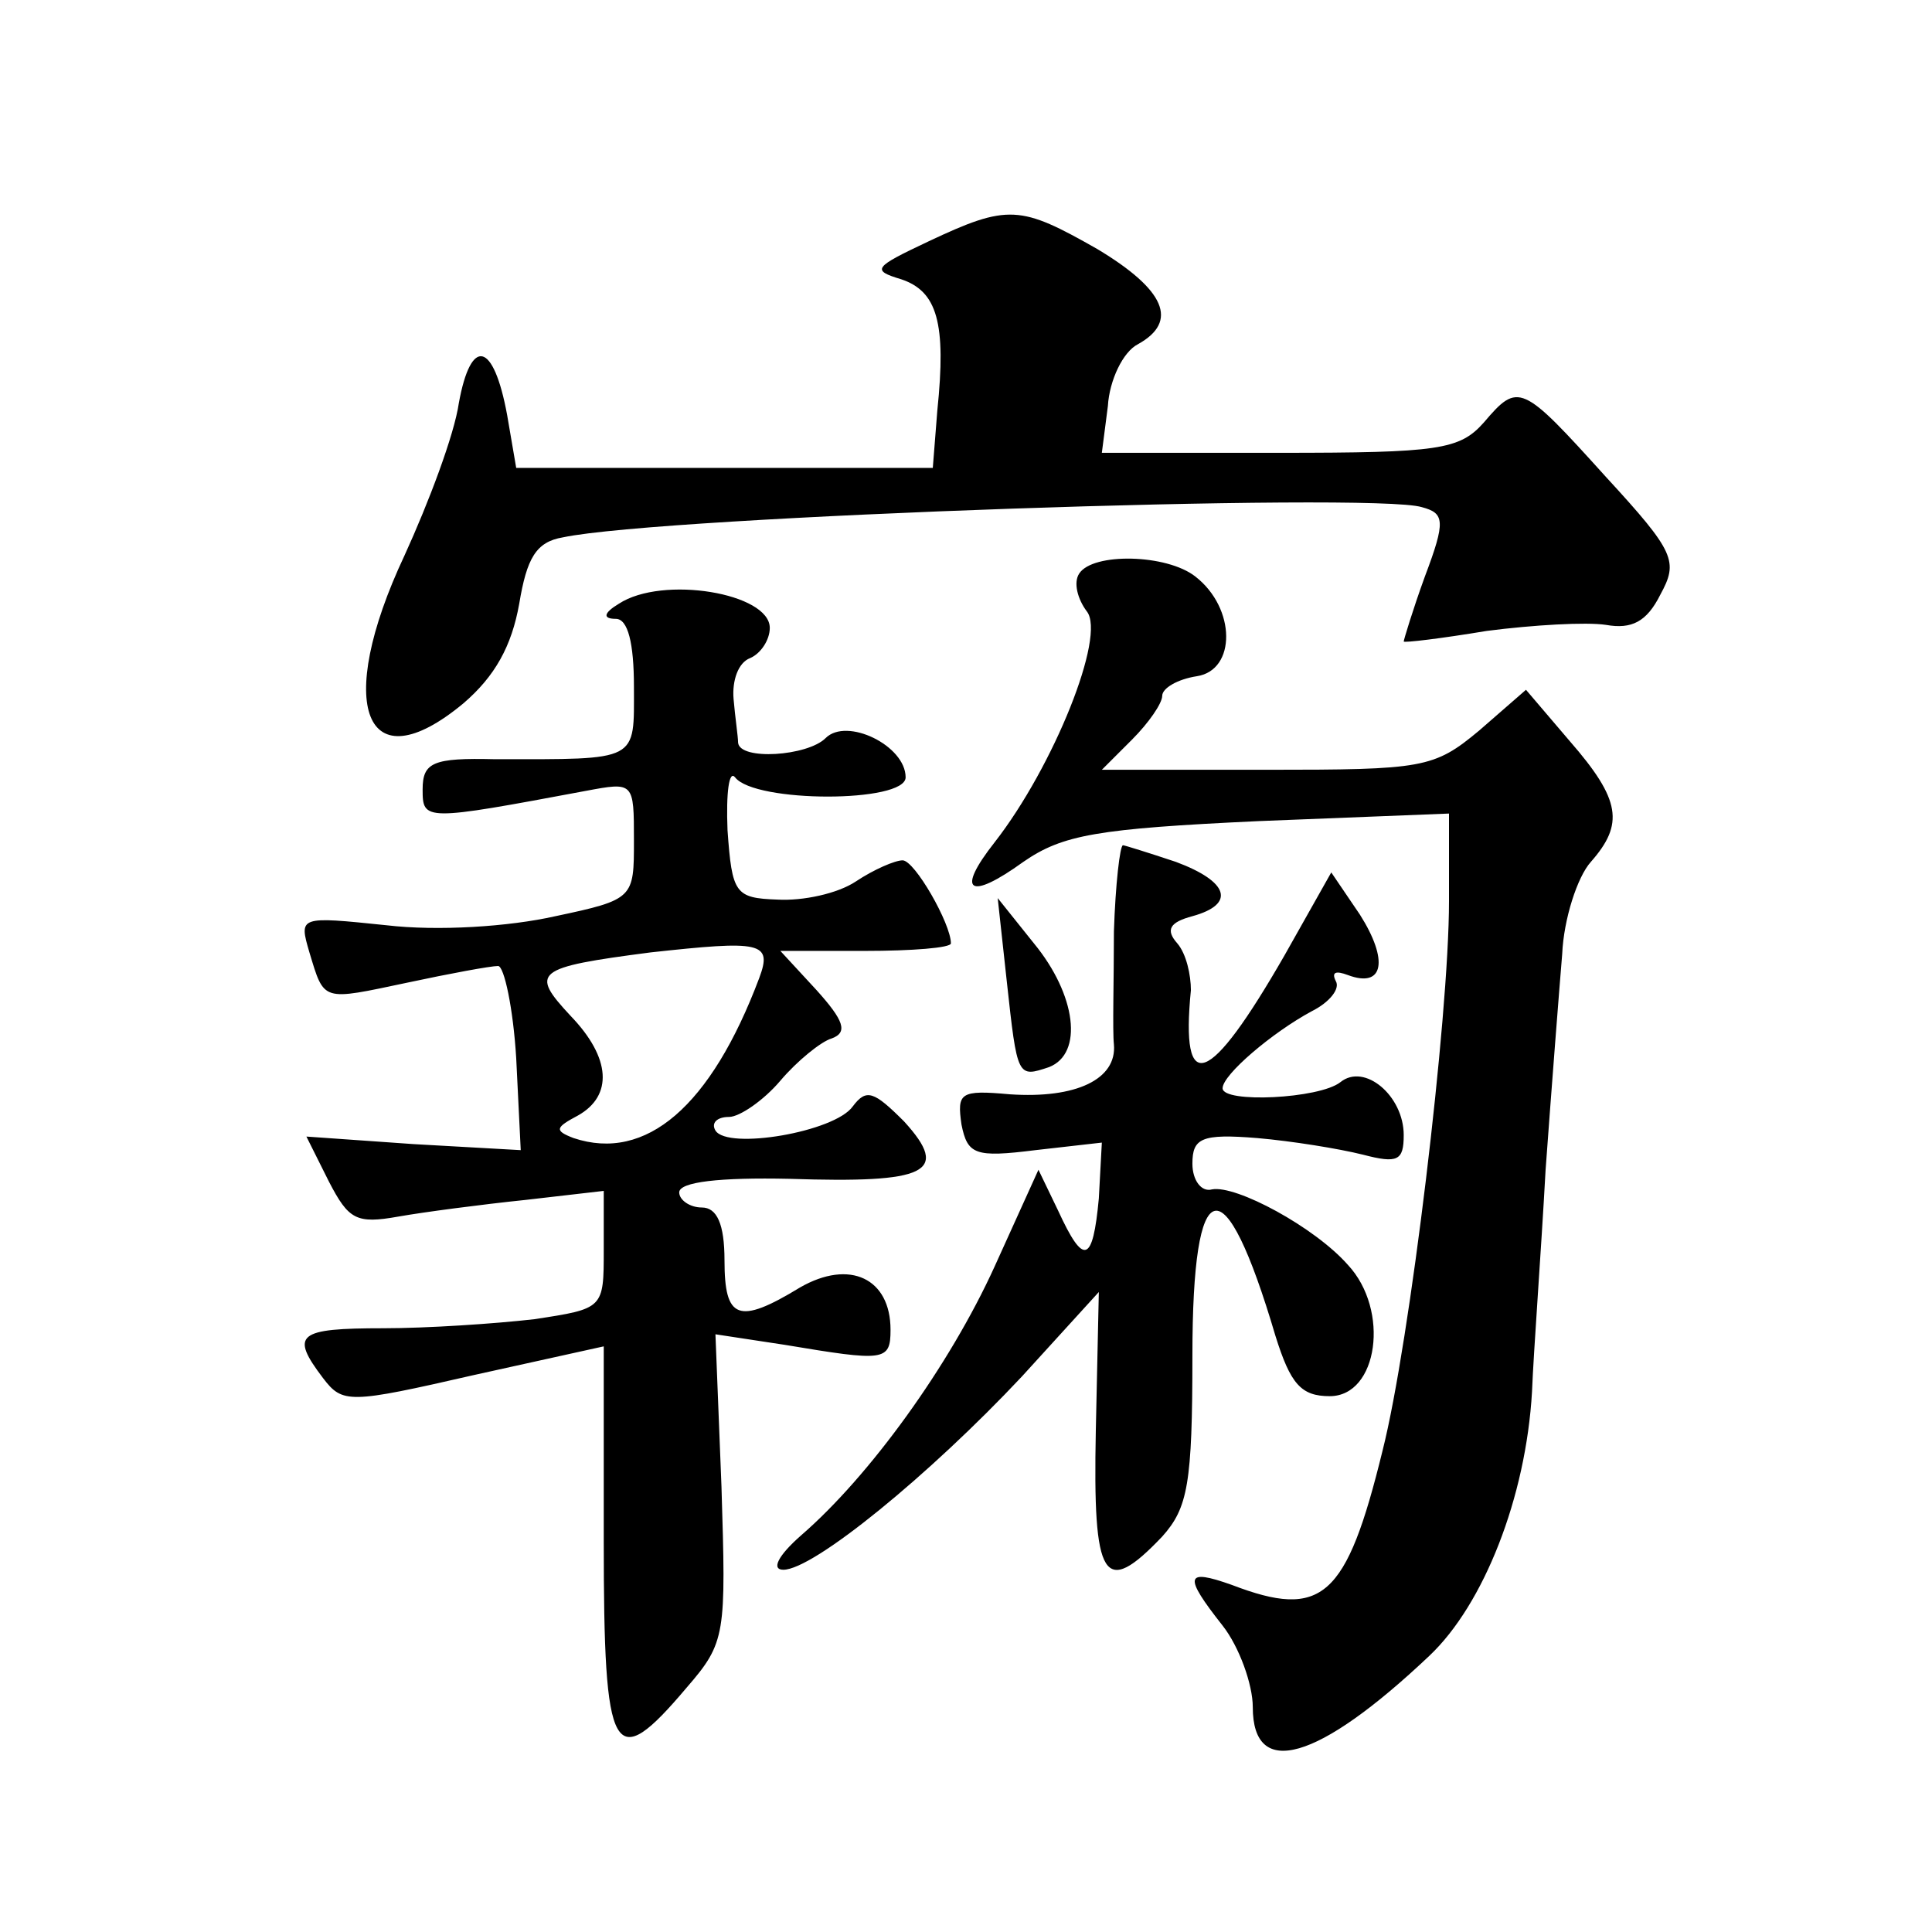
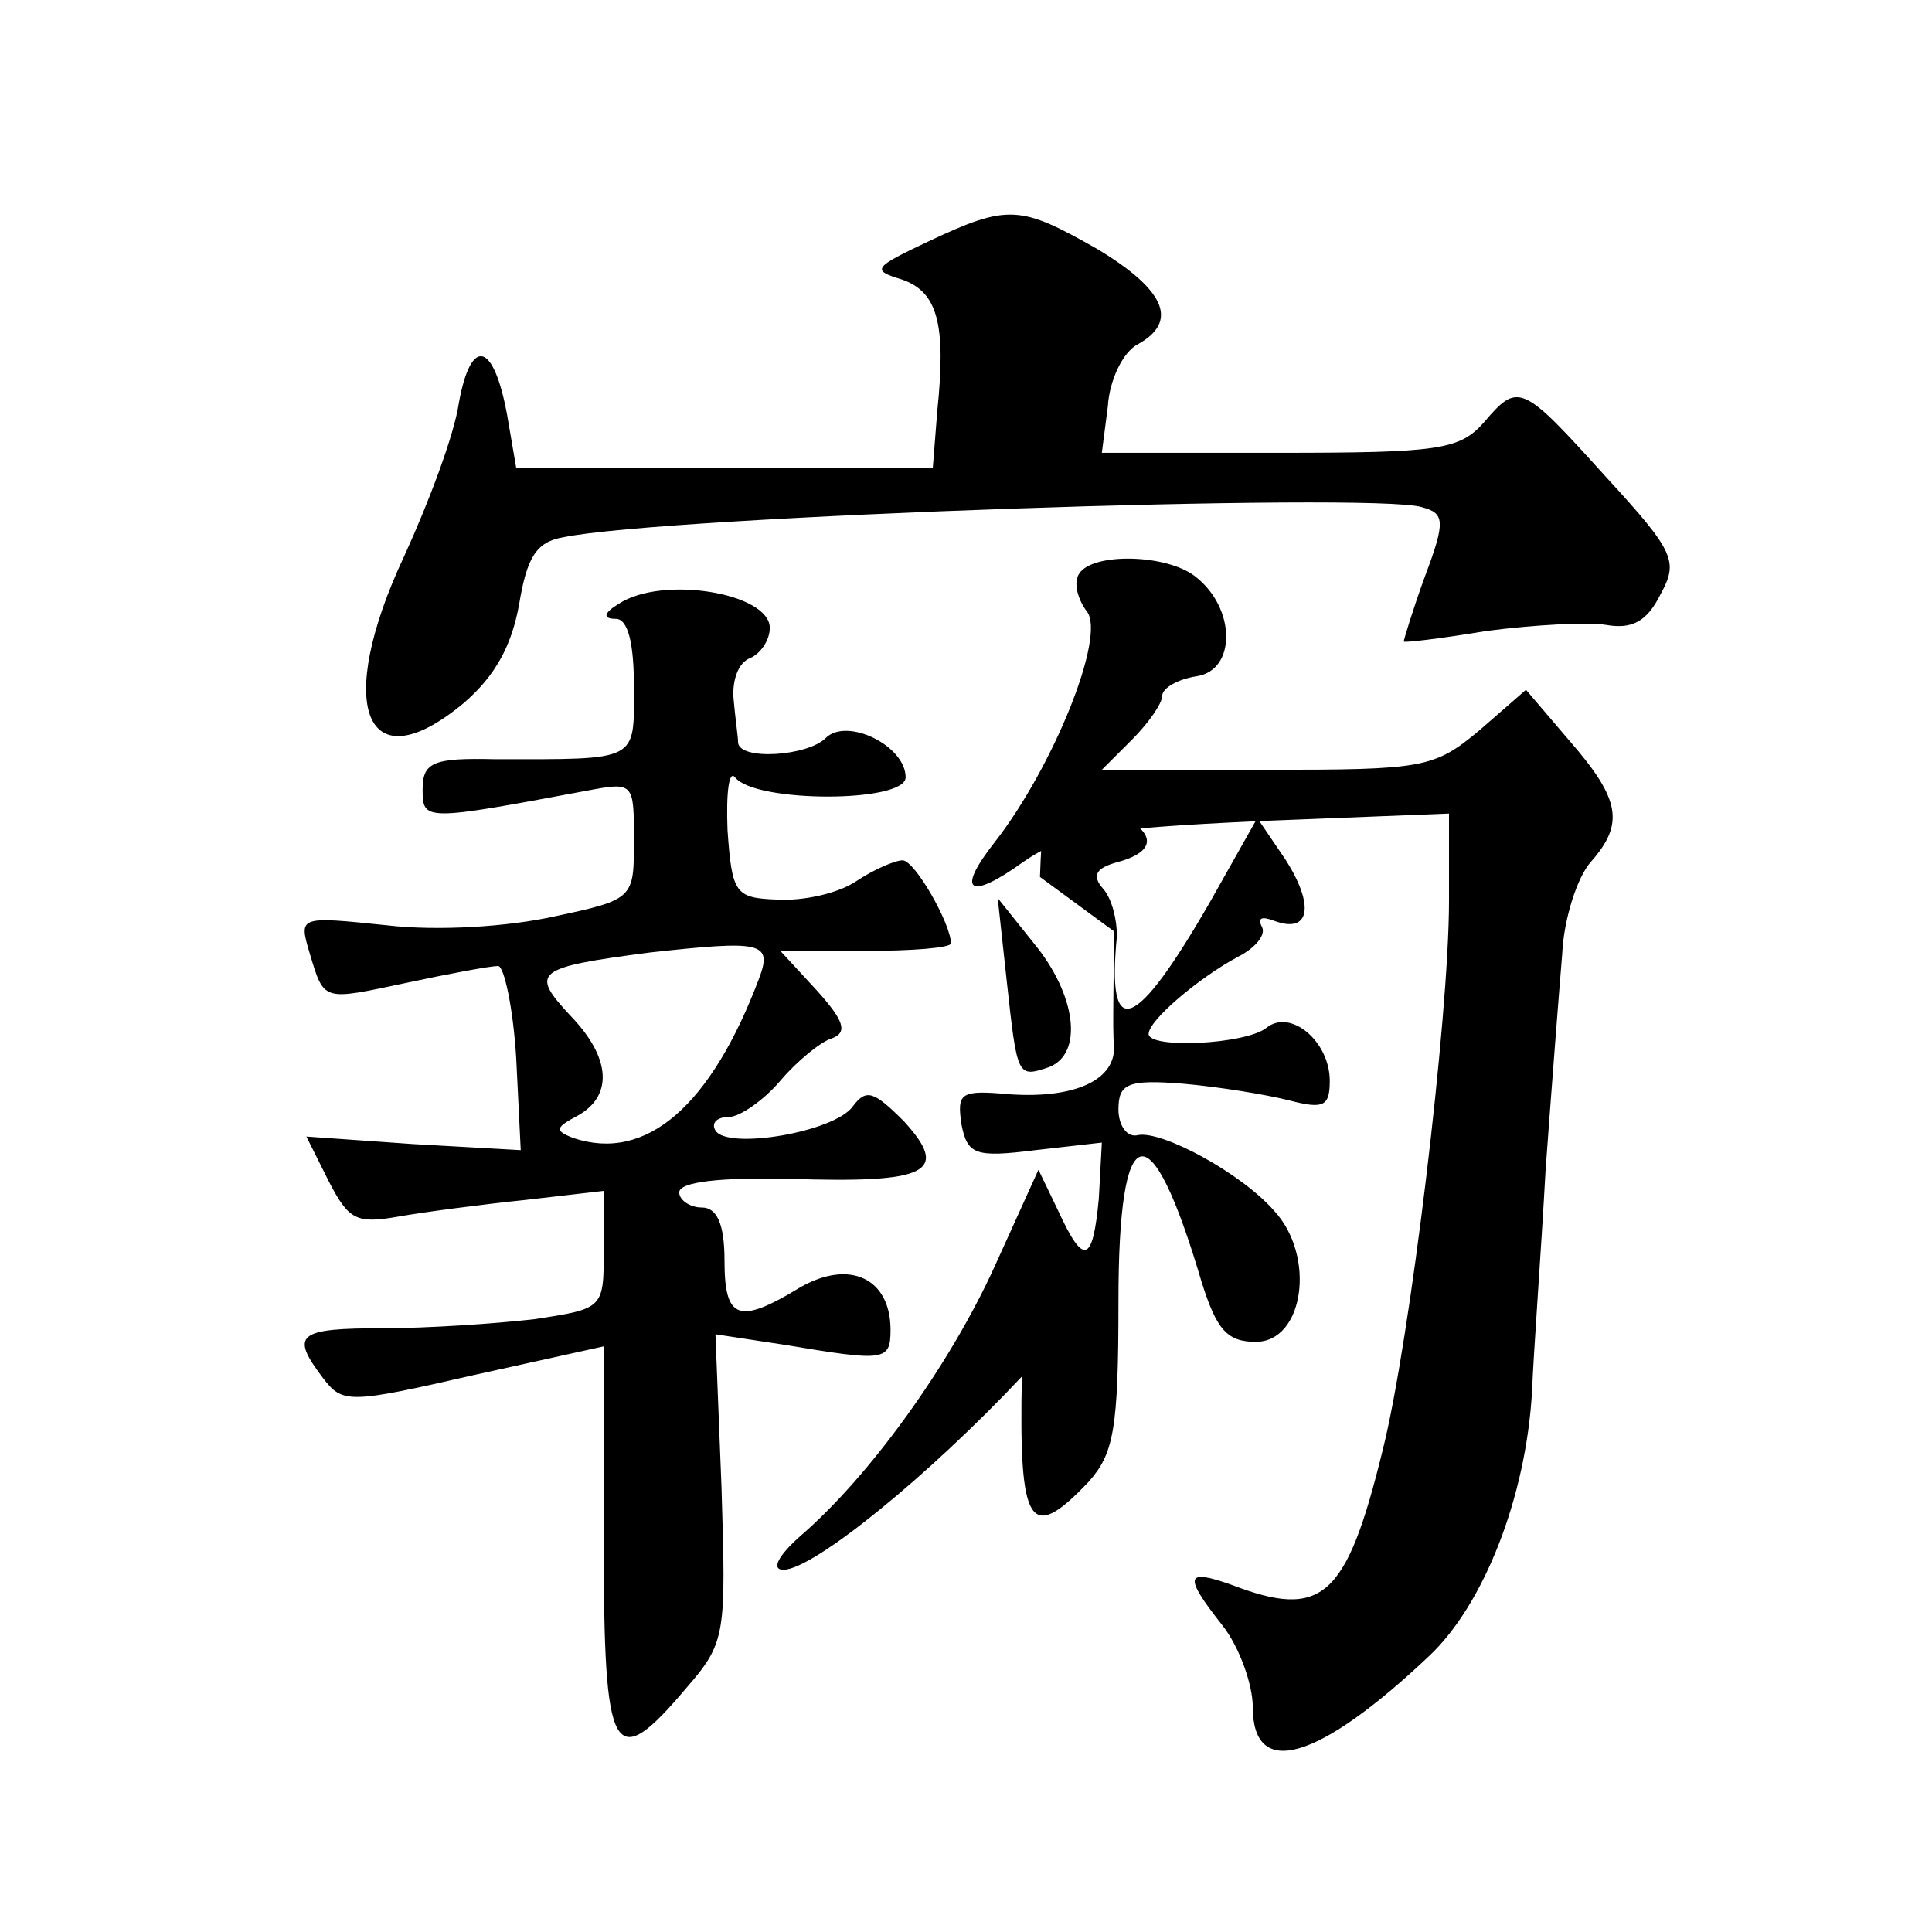
<svg xmlns="http://www.w3.org/2000/svg" version="1.0" width="128pt" height="128pt" viewBox="0 0 128 128" preserveAspectRatio="xMidYMid meet">
  <g transform="translate(0,128) scale(0.1,-0.1)" fill="#0" stroke="none">
-     <path d="M615 1120 c-36 -17 -38 -19 -18 -25 24 -8 30 -29 24 -87 l-3 -38 -138 0 -138 0 -6 35 c-9 49 -24 52 -32 8 -3 -21 -20 -66 -36 -101 -47 -100 -26 -152 39 -98 21 18 32 38 37 66 5 30 11 41 29 44 66 14 537 30 569 20 15 -4 16 -9 2 -46 -8 -22 -14 -42 -14 -43 0 -1 25 2 55 7 31 4 66 6 79 4 17 -3 27 2 36 20 12 22 10 28 -36 78 -56 62 -58 63 -81 36 -16 -18 -30 -20 -135 -20 l-118 0 4 31 c1 17 10 36 20 41 27 15 18 36 -27 63 -51 29 -59 30 -112 5z M715 900 c-4 -6 -1 -17 5 -25 13 -16 -22 -103 -61 -153 -26 -33 -17 -39 19 -13 26 18 49 22 156 27 l126 5 0 -58 c0 -77 -26 -293 -44 -364 -24 -98 -40 -112 -100 -89 -31 11 -32 6 -6 -27 11 -14 20 -39 20 -54 0 -48 43 -36 117 34 36 34 64 105 68 175 1 26 6 92 9 147 4 55 9 119 11 143 1 23 10 51 19 61 22 25 20 41 -14 80 l-29 34 -31 -27 c-30 -25 -37 -26 -141 -26 l-109 0 20 20 c11 11 20 24 20 29 0 5 10 11 23 13 26 4 26 45 -1 66 -19 15 -68 16 -77 2z M410 880 c-10 -6 -11 -10 -2 -10 8 0 12 -16 12 -45 0 -50 4 -48 -92 -48 -41 1 -48 -2 -48 -20 0 -21 1 -21 108 -1 32 6 32 6 32 -33 0 -38 0 -39 -52 -50 -31 -7 -78 -10 -112 -6 -58 6 -58 6 -51 -18 10 -33 8 -32 65 -20 28 6 55 11 60 11 4 0 10 -28 12 -61 l3 -61 -71 4 -71 5 15 -30 c13 -25 18 -28 46 -23 17 3 55 8 84 11 l52 6 0 -39 c0 -39 0 -39 -46 -46 -26 -3 -71 -6 -100 -6 -57 0 -62 -4 -40 -33 13 -17 17 -17 100 2 l86 19 0 -129 c0 -144 6 -155 55 -97 26 30 26 35 23 133 l-4 101 46 -7 c66 -11 70 -11 70 10 0 34 -27 47 -60 28 -41 -25 -50 -21 -50 18 0 24 -5 35 -15 35 -8 0 -15 5 -15 10 0 7 27 10 73 9 91 -3 107 4 76 38 -20 20 -25 22 -34 10 -12 -17 -83 -29 -91 -16 -3 5 1 9 9 9 7 0 23 11 34 24 11 13 27 26 34 28 11 4 8 12 -10 32 l-24 26 56 0 c31 0 57 2 57 5 0 13 -24 55 -32 55 -5 0 -19 -6 -31 -14 -12 -8 -35 -13 -52 -12 -28 1 -30 4 -33 46 -1 25 1 40 5 35 13 -17 113 -17 113 0 0 21 -39 40 -53 26 -12 -12 -57 -15 -58 -3 0 4 -2 17 -3 29 -1 12 3 24 11 27 7 3 13 12 13 20 0 23 -71 35 -100 16z m93 -248 c-32 -85 -75 -122 -123 -106 -13 5 -12 7 3 15 23 13 22 38 -5 66 -27 29 -24 32 53 42 73 8 81 7 72 -17z M738 663 c0 -32 -1 -66 0 -75 2 -23 -25 -36 -69 -33 -33 3 -35 1 -32 -20 4 -20 9 -22 49 -17 l44 5 -2 -37 c-4 -43 -10 -45 -27 -8 l-13 27 -29 -64 c-30 -66 -83 -139 -128 -178 -16 -14 -20 -23 -12 -23 20 0 97 63 158 128 l51 56 -2 -92 c-2 -99 5 -111 44 -70 17 19 20 35 20 120 0 123 21 128 55 13 10 -32 17 -40 36 -40 32 0 40 57 12 87 -22 25 -74 53 -90 50 -7 -2 -13 6 -13 17 0 17 6 20 43 17 23 -2 54 -7 70 -11 23 -6 27 -4 27 13 0 26 -26 48 -42 35 -14 -11 -78 -14 -78 -4 0 9 33 37 59 51 12 6 19 15 16 20 -3 6 0 7 8 4 24 -9 27 10 8 40 l-19 28 -31 -55 c-50 -87 -69 -94 -62 -23 0 10 -3 24 -9 31 -8 9 -5 14 10 18 29 8 24 23 -11 36 -18 6 -34 11 -35 11 -2 0 -5 -26 -6 -57z M667 630 c7 -64 7 -64 28 -57 23 9 18 48 -10 82 l-24 30 6 -55z" />
+     <path d="M615 1120 c-36 -17 -38 -19 -18 -25 24 -8 30 -29 24 -87 l-3 -38 -138 0 -138 0 -6 35 c-9 49 -24 52 -32 8 -3 -21 -20 -66 -36 -101 -47 -100 -26 -152 39 -98 21 18 32 38 37 66 5 30 11 41 29 44 66 14 537 30 569 20 15 -4 16 -9 2 -46 -8 -22 -14 -42 -14 -43 0 -1 25 2 55 7 31 4 66 6 79 4 17 -3 27 2 36 20 12 22 10 28 -36 78 -56 62 -58 63 -81 36 -16 -18 -30 -20 -135 -20 l-118 0 4 31 c1 17 10 36 20 41 27 15 18 36 -27 63 -51 29 -59 30 -112 5z M715 900 c-4 -6 -1 -17 5 -25 13 -16 -22 -103 -61 -153 -26 -33 -17 -39 19 -13 26 18 49 22 156 27 l126 5 0 -58 c0 -77 -26 -293 -44 -364 -24 -98 -40 -112 -100 -89 -31 11 -32 6 -6 -27 11 -14 20 -39 20 -54 0 -48 43 -36 117 34 36 34 64 105 68 175 1 26 6 92 9 147 4 55 9 119 11 143 1 23 10 51 19 61 22 25 20 41 -14 80 l-29 34 -31 -27 c-30 -25 -37 -26 -141 -26 l-109 0 20 20 c11 11 20 24 20 29 0 5 10 11 23 13 26 4 26 45 -1 66 -19 15 -68 16 -77 2z M410 880 c-10 -6 -11 -10 -2 -10 8 0 12 -16 12 -45 0 -50 4 -48 -92 -48 -41 1 -48 -2 -48 -20 0 -21 1 -21 108 -1 32 6 32 6 32 -33 0 -38 0 -39 -52 -50 -31 -7 -78 -10 -112 -6 -58 6 -58 6 -51 -18 10 -33 8 -32 65 -20 28 6 55 11 60 11 4 0 10 -28 12 -61 l3 -61 -71 4 -71 5 15 -30 c13 -25 18 -28 46 -23 17 3 55 8 84 11 l52 6 0 -39 c0 -39 0 -39 -46 -46 -26 -3 -71 -6 -100 -6 -57 0 -62 -4 -40 -33 13 -17 17 -17 100 2 l86 19 0 -129 c0 -144 6 -155 55 -97 26 30 26 35 23 133 l-4 101 46 -7 c66 -11 70 -11 70 10 0 34 -27 47 -60 28 -41 -25 -50 -21 -50 18 0 24 -5 35 -15 35 -8 0 -15 5 -15 10 0 7 27 10 73 9 91 -3 107 4 76 38 -20 20 -25 22 -34 10 -12 -17 -83 -29 -91 -16 -3 5 1 9 9 9 7 0 23 11 34 24 11 13 27 26 34 28 11 4 8 12 -10 32 l-24 26 56 0 c31 0 57 2 57 5 0 13 -24 55 -32 55 -5 0 -19 -6 -31 -14 -12 -8 -35 -13 -52 -12 -28 1 -30 4 -33 46 -1 25 1 40 5 35 13 -17 113 -17 113 0 0 21 -39 40 -53 26 -12 -12 -57 -15 -58 -3 0 4 -2 17 -3 29 -1 12 3 24 11 27 7 3 13 12 13 20 0 23 -71 35 -100 16z m93 -248 c-32 -85 -75 -122 -123 -106 -13 5 -12 7 3 15 23 13 22 38 -5 66 -27 29 -24 32 53 42 73 8 81 7 72 -17z M738 663 c0 -32 -1 -66 0 -75 2 -23 -25 -36 -69 -33 -33 3 -35 1 -32 -20 4 -20 9 -22 49 -17 l44 5 -2 -37 c-4 -43 -10 -45 -27 -8 l-13 27 -29 -64 c-30 -66 -83 -139 -128 -178 -16 -14 -20 -23 -12 -23 20 0 97 63 158 128 c-2 -99 5 -111 44 -70 17 19 20 35 20 120 0 123 21 128 55 13 10 -32 17 -40 36 -40 32 0 40 57 12 87 -22 25 -74 53 -90 50 -7 -2 -13 6 -13 17 0 17 6 20 43 17 23 -2 54 -7 70 -11 23 -6 27 -4 27 13 0 26 -26 48 -42 35 -14 -11 -78 -14 -78 -4 0 9 33 37 59 51 12 6 19 15 16 20 -3 6 0 7 8 4 24 -9 27 10 8 40 l-19 28 -31 -55 c-50 -87 -69 -94 -62 -23 0 10 -3 24 -9 31 -8 9 -5 14 10 18 29 8 24 23 -11 36 -18 6 -34 11 -35 11 -2 0 -5 -26 -6 -57z M667 630 c7 -64 7 -64 28 -57 23 9 18 48 -10 82 l-24 30 6 -55z" />
  </g>
</svg>